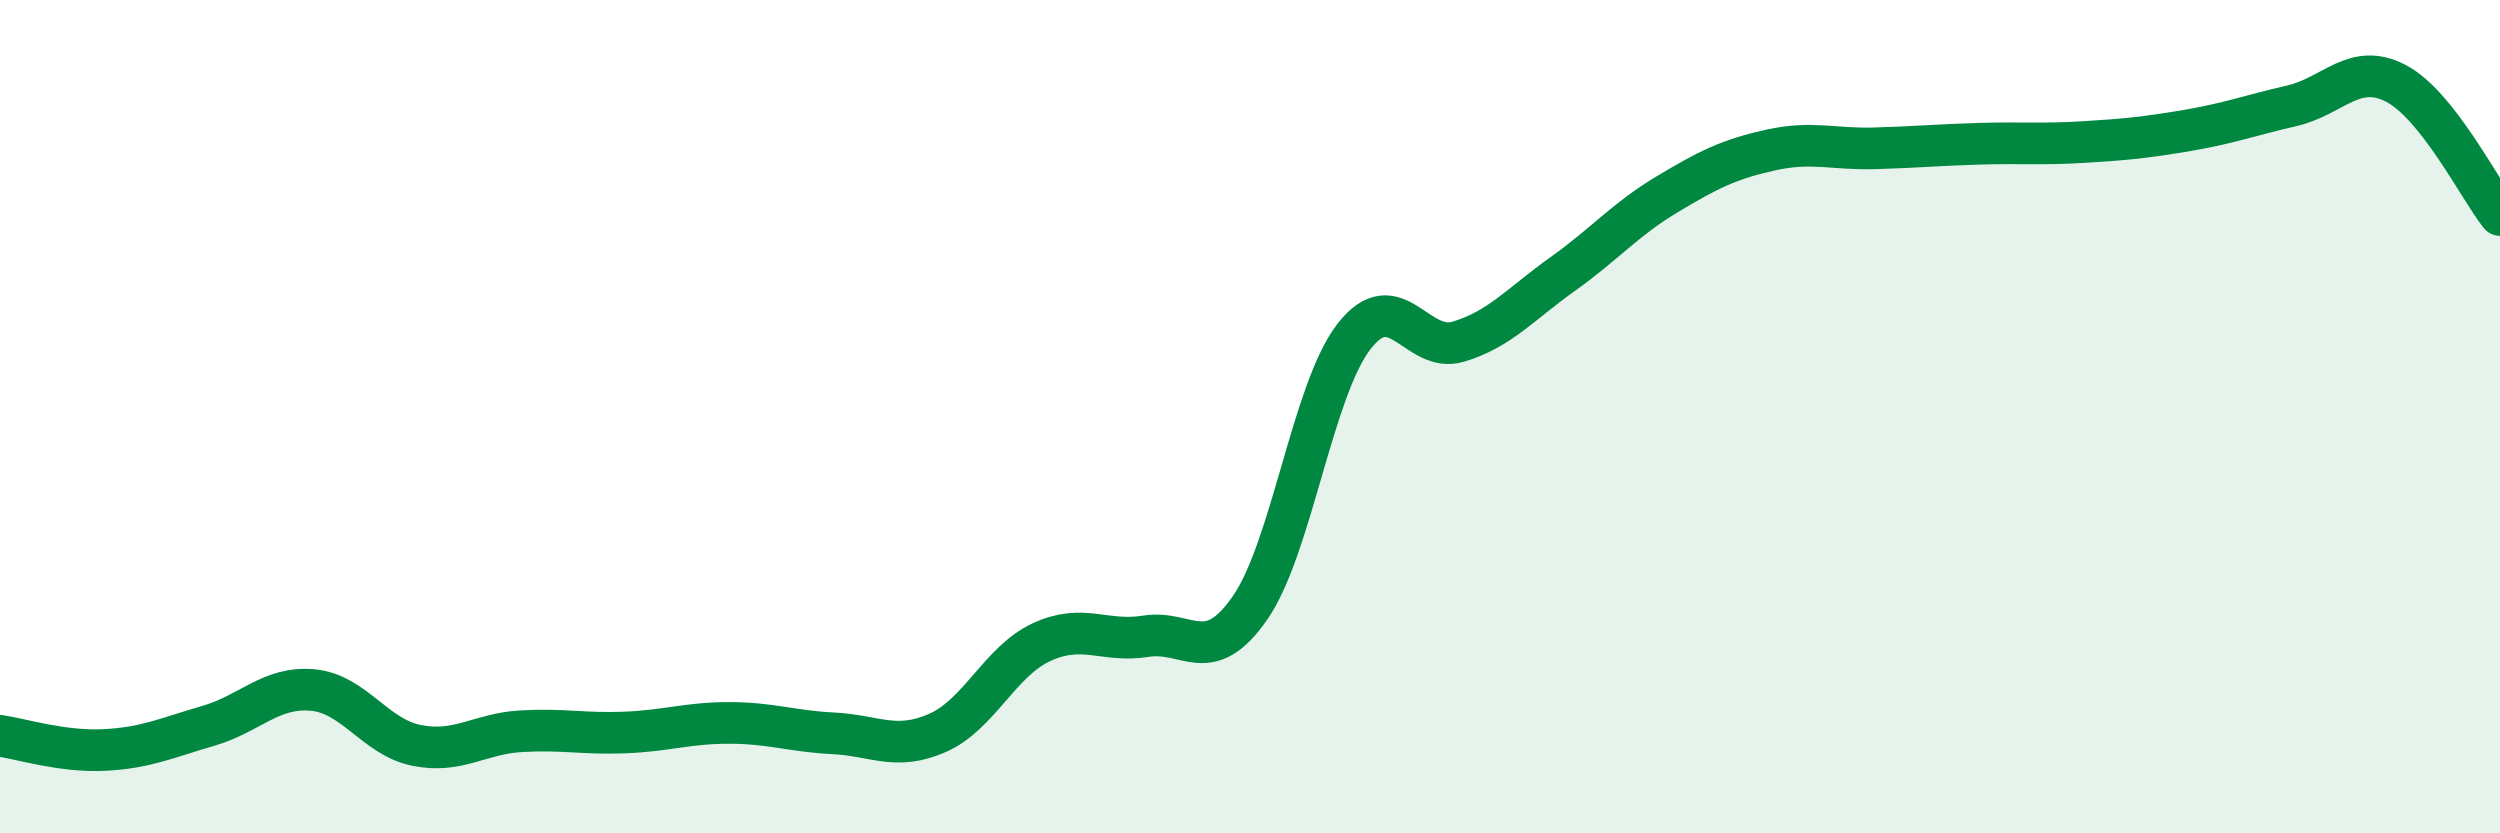
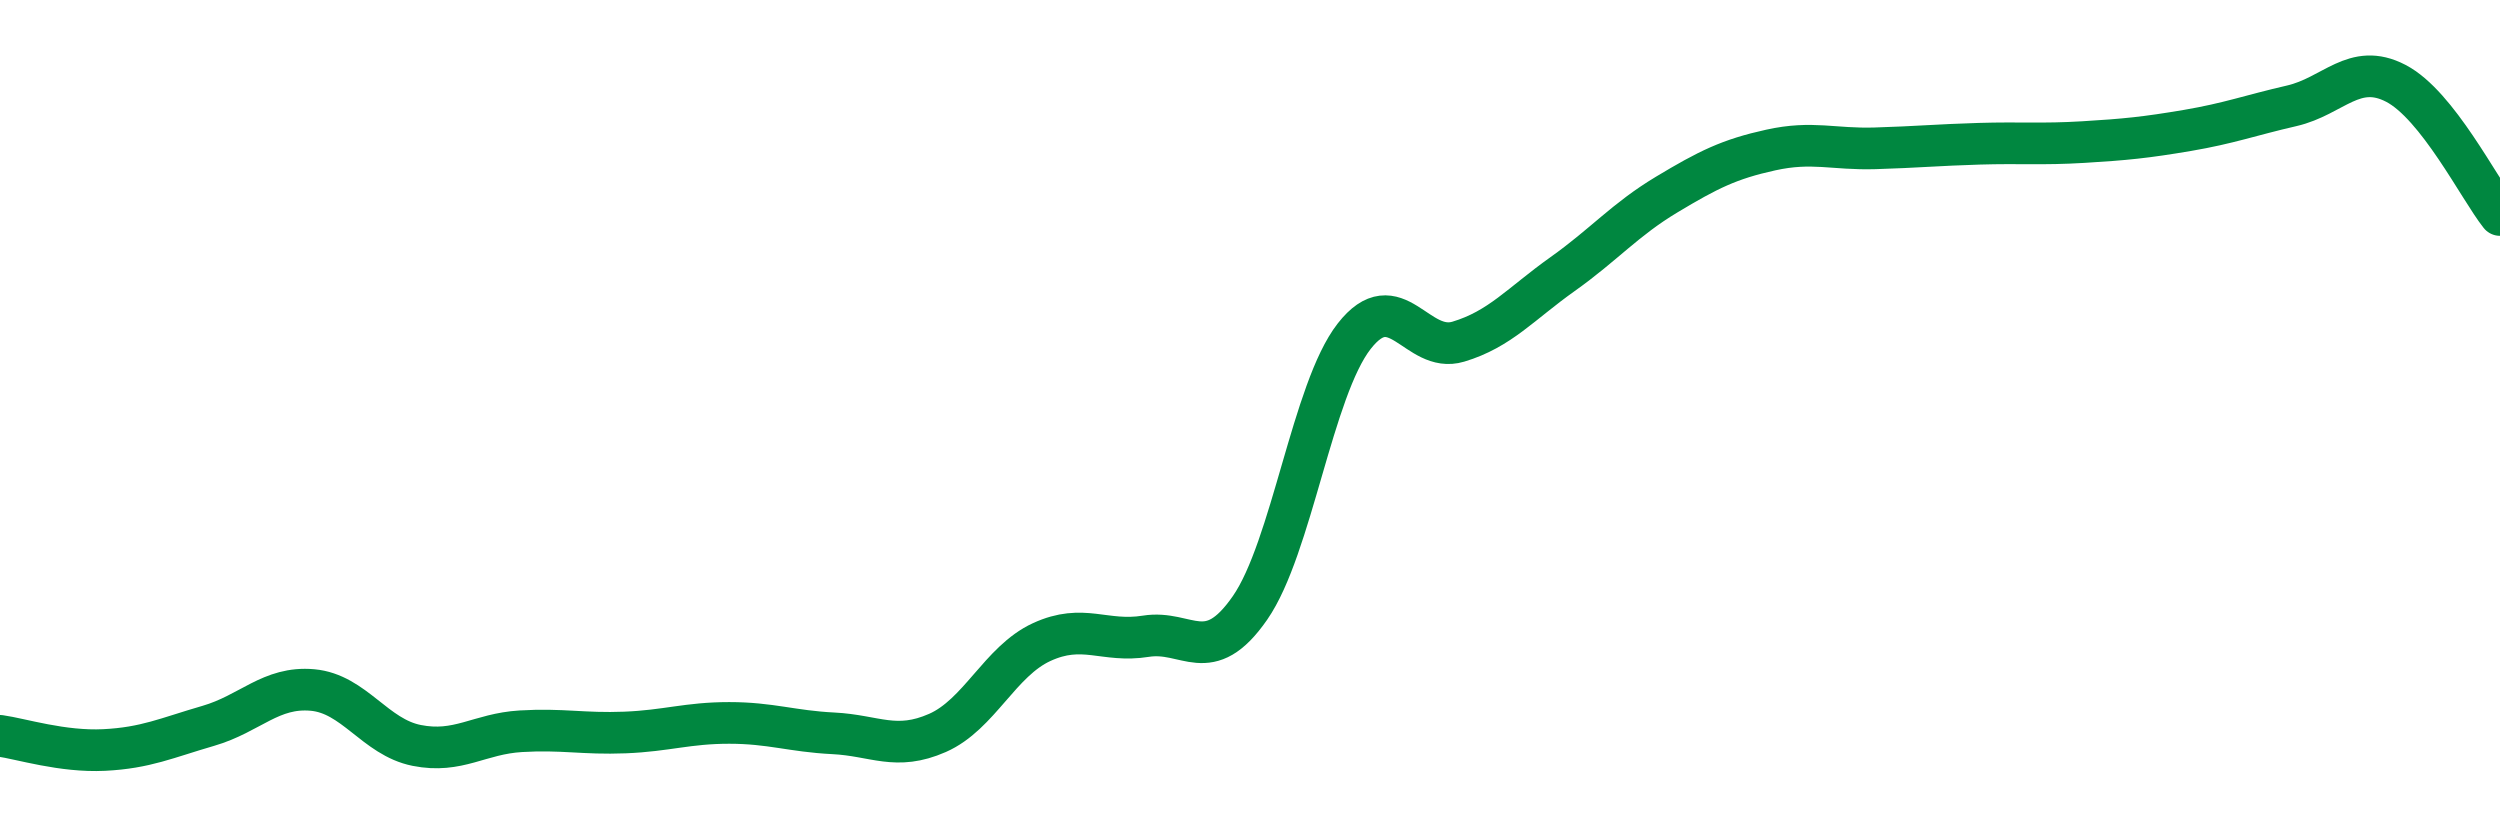
<svg xmlns="http://www.w3.org/2000/svg" width="60" height="20" viewBox="0 0 60 20">
-   <path d="M 0,17.66 C 0.5,17.73 1.5,18.05 2.5,18 C 3.5,17.95 4,17.71 5,17.42 C 6,17.13 6.5,16.47 7.5,16.56 C 8.5,16.65 9,17.69 10,17.89 C 11,18.09 11.5,17.61 12.5,17.55 C 13.5,17.49 14,17.62 15,17.58 C 16,17.54 16.5,17.35 17.5,17.35 C 18.5,17.35 19,17.55 20,17.6 C 21,17.65 21.5,18.03 22.5,17.59 C 23.5,17.15 24,15.87 25,15.41 C 26,14.95 26.5,15.43 27.5,15.27 C 28.5,15.11 29,16.03 30,14.59 C 31,13.15 31.5,9.35 32.5,8.07 C 33.5,6.79 34,8.5 35,8.2 C 36,7.9 36.5,7.29 37.5,6.58 C 38.5,5.87 39,5.27 40,4.67 C 41,4.07 41.5,3.82 42.5,3.6 C 43.5,3.38 44,3.59 45,3.56 C 46,3.53 46.5,3.48 47.5,3.45 C 48.5,3.42 49,3.47 50,3.41 C 51,3.35 51.5,3.3 52.5,3.13 C 53.5,2.96 54,2.77 55,2.54 C 56,2.31 56.5,1.48 57.5,2 C 58.5,2.52 59.5,4.53 60,5.16L60 20L0 20Z" fill="#008740" opacity="0.1" stroke-linecap="round" stroke-linejoin="round" />
  <path d="M 0,17.66 C 0.5,17.73 1.5,18.05 2.5,18 C 3.5,17.95 4,17.71 5,17.42 C 6,17.13 6.5,16.47 7.5,16.56 C 8.5,16.65 9,17.69 10,17.89 C 11,18.09 11.5,17.61 12.5,17.55 C 13.5,17.49 14,17.62 15,17.58 C 16,17.54 16.5,17.35 17.5,17.35 C 18.5,17.35 19,17.55 20,17.6 C 21,17.65 21.5,18.03 22.5,17.59 C 23.5,17.15 24,15.87 25,15.41 C 26,14.95 26.5,15.43 27.5,15.27 C 28.5,15.11 29,16.03 30,14.59 C 31,13.15 31.5,9.35 32.5,8.07 C 33.5,6.79 34,8.5 35,8.2 C 36,7.9 36.5,7.29 37.5,6.58 C 38.5,5.87 39,5.27 40,4.67 C 41,4.07 41.5,3.82 42.5,3.6 C 43.5,3.38 44,3.59 45,3.56 C 46,3.53 46.5,3.48 47.5,3.45 C 48.5,3.42 49,3.47 50,3.41 C 51,3.35 51.5,3.3 52.5,3.13 C 53.5,2.96 54,2.77 55,2.54 C 56,2.31 56.5,1.48 57.5,2 C 58.5,2.52 59.5,4.53 60,5.16" stroke="#008740" stroke-width="1" fill="none" stroke-linecap="round" stroke-linejoin="round" />
</svg>